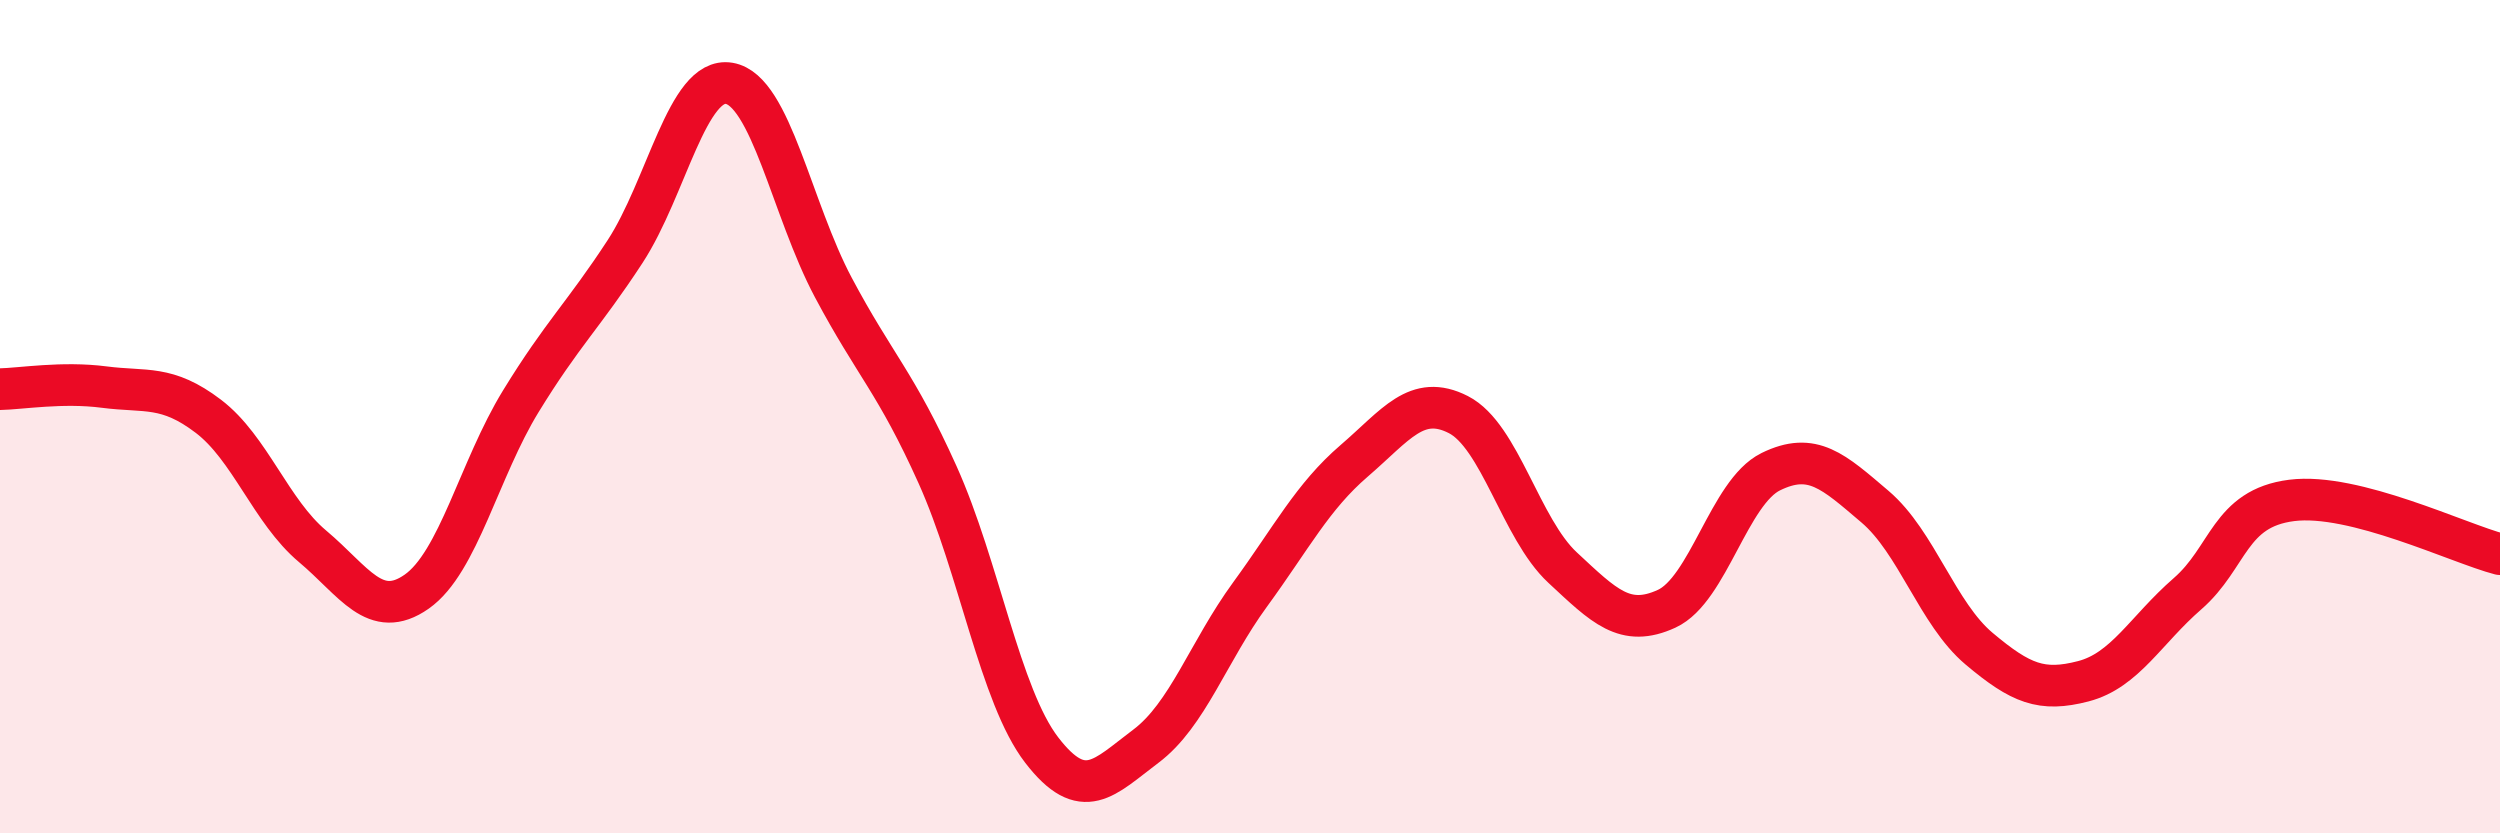
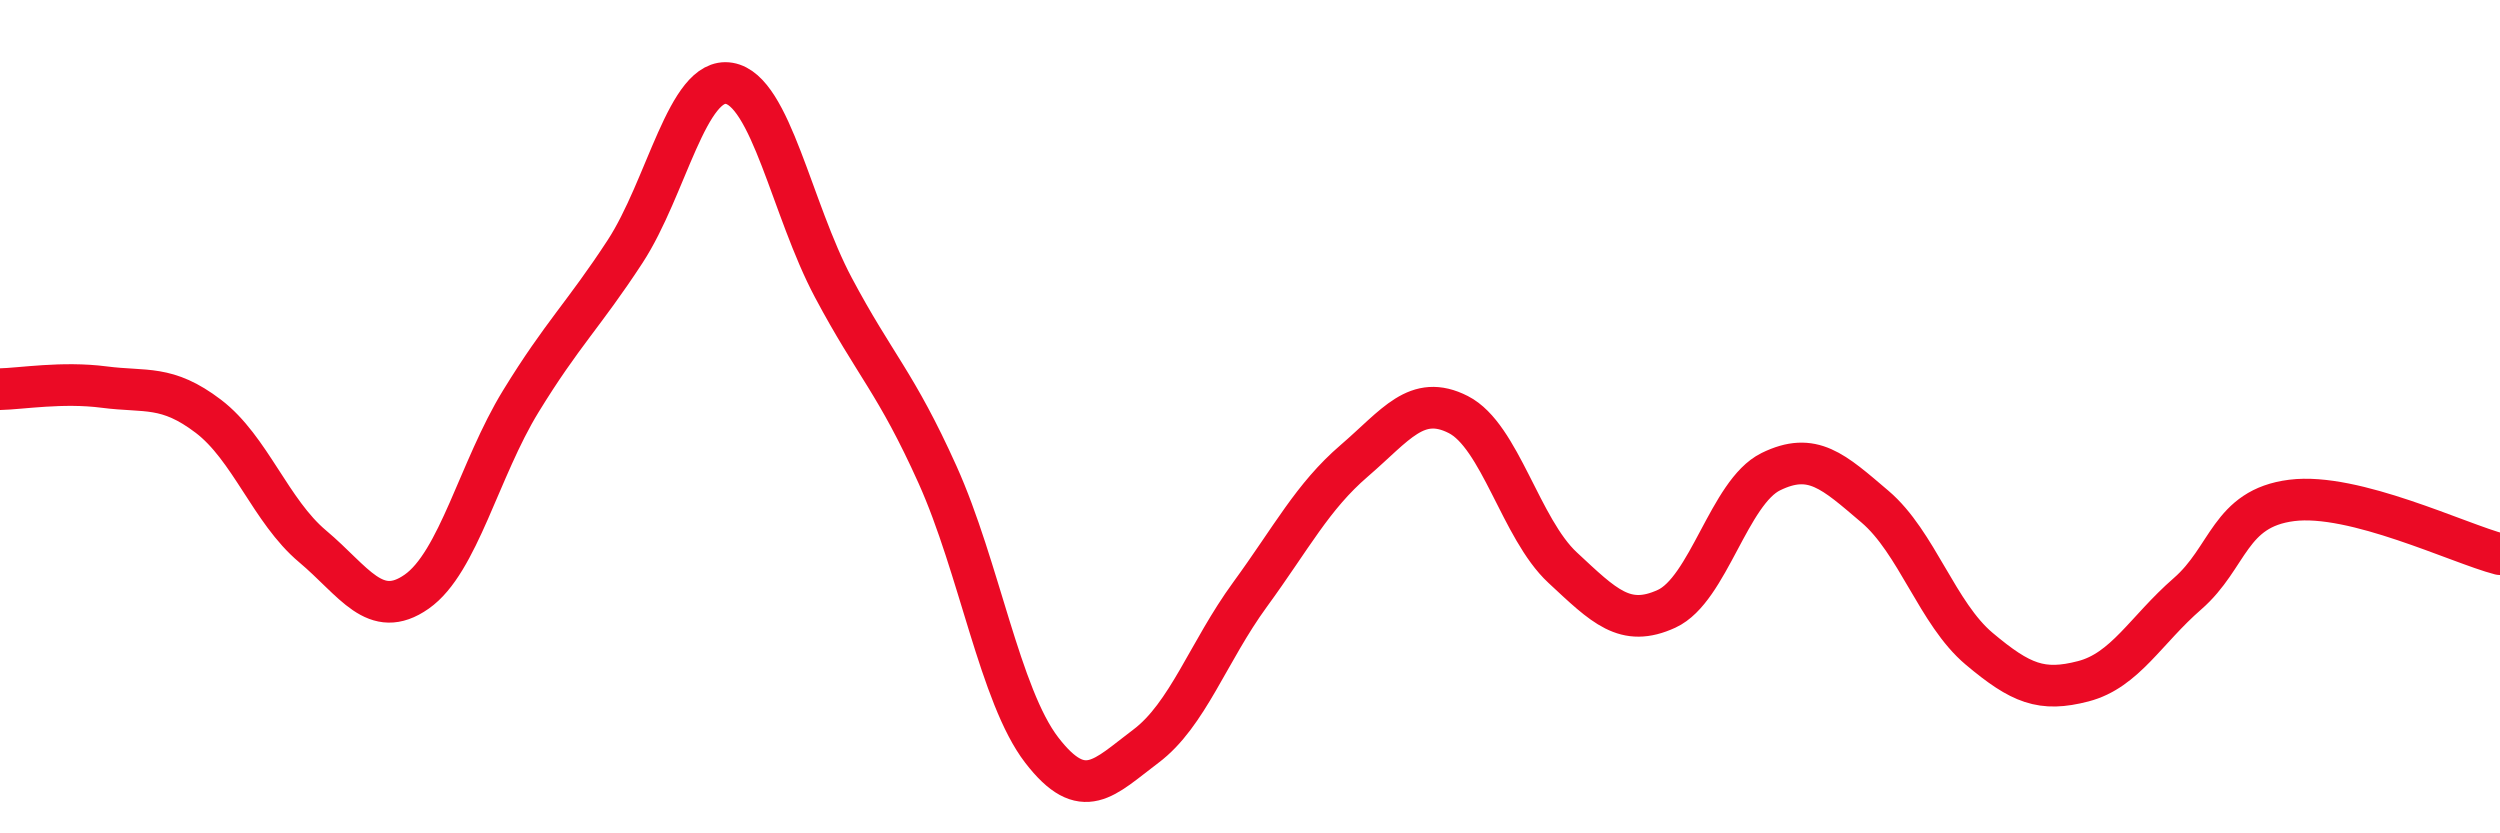
<svg xmlns="http://www.w3.org/2000/svg" width="60" height="20" viewBox="0 0 60 20">
-   <path d="M 0,9.34 C 0.5,9.33 1.5,9.16 2.5,9.29 C 3.5,9.42 4,9.23 5,9.99 C 6,10.75 6.5,12.27 7.5,13.11 C 8.5,13.95 9,14.9 10,14.2 C 11,13.5 11.5,11.26 12.5,9.63 C 13.5,8 14,7.57 15,6.04 C 16,4.51 16.5,1.83 17.5,2 C 18.5,2.17 19,5.02 20,6.9 C 21,8.78 21.5,9.17 22.5,11.39 C 23.5,13.61 24,16.7 25,18 C 26,19.3 26.5,18.66 27.5,17.91 C 28.5,17.16 29,15.64 30,14.27 C 31,12.9 31.5,11.92 32.5,11.06 C 33.5,10.2 34,9.44 35,9.95 C 36,10.46 36.5,12.69 37.5,13.62 C 38.5,14.55 39,15.07 40,14.61 C 41,14.15 41.5,11.81 42.5,11.32 C 43.5,10.83 44,11.31 45,12.16 C 46,13.01 46.5,14.73 47.5,15.57 C 48.5,16.41 49,16.61 50,16.35 C 51,16.09 51.5,15.12 52.5,14.25 C 53.5,13.38 53.5,12.2 55,12.01 C 56.5,11.82 59,13.04 60,13.3L60 20L0 20Z" fill="#EB0A25" opacity="0.1" stroke-linecap="round" stroke-linejoin="round" />
  <path d="M 0,9.34 C 0.5,9.33 1.5,9.16 2.5,9.29 C 3.5,9.42 4,9.23 5,9.99 C 6,10.75 6.5,12.27 7.5,13.11 C 8.5,13.95 9,14.9 10,14.2 C 11,13.5 11.5,11.26 12.5,9.63 C 13.5,8 14,7.57 15,6.04 C 16,4.51 16.5,1.83 17.5,2 C 18.5,2.17 19,5.02 20,6.9 C 21,8.78 21.5,9.17 22.5,11.39 C 23.5,13.61 24,16.7 25,18 C 26,19.3 26.5,18.66 27.5,17.91 C 28.5,17.16 29,15.64 30,14.27 C 31,12.9 31.5,11.92 32.5,11.06 C 33.5,10.2 34,9.44 35,9.95 C 36,10.46 36.5,12.69 37.5,13.62 C 38.5,14.55 39,15.07 40,14.61 C 41,14.15 41.5,11.81 42.5,11.32 C 43.5,10.83 44,11.31 45,12.16 C 46,13.01 46.5,14.73 47.5,15.57 C 48.5,16.41 49,16.61 50,16.35 C 51,16.09 51.5,15.12 52.5,14.25 C 53.5,13.38 53.5,12.2 55,12.01 C 56.5,11.82 59,13.04 60,13.3" stroke="#EB0A25" stroke-width="1" fill="none" stroke-linecap="round" stroke-linejoin="round" />
</svg>